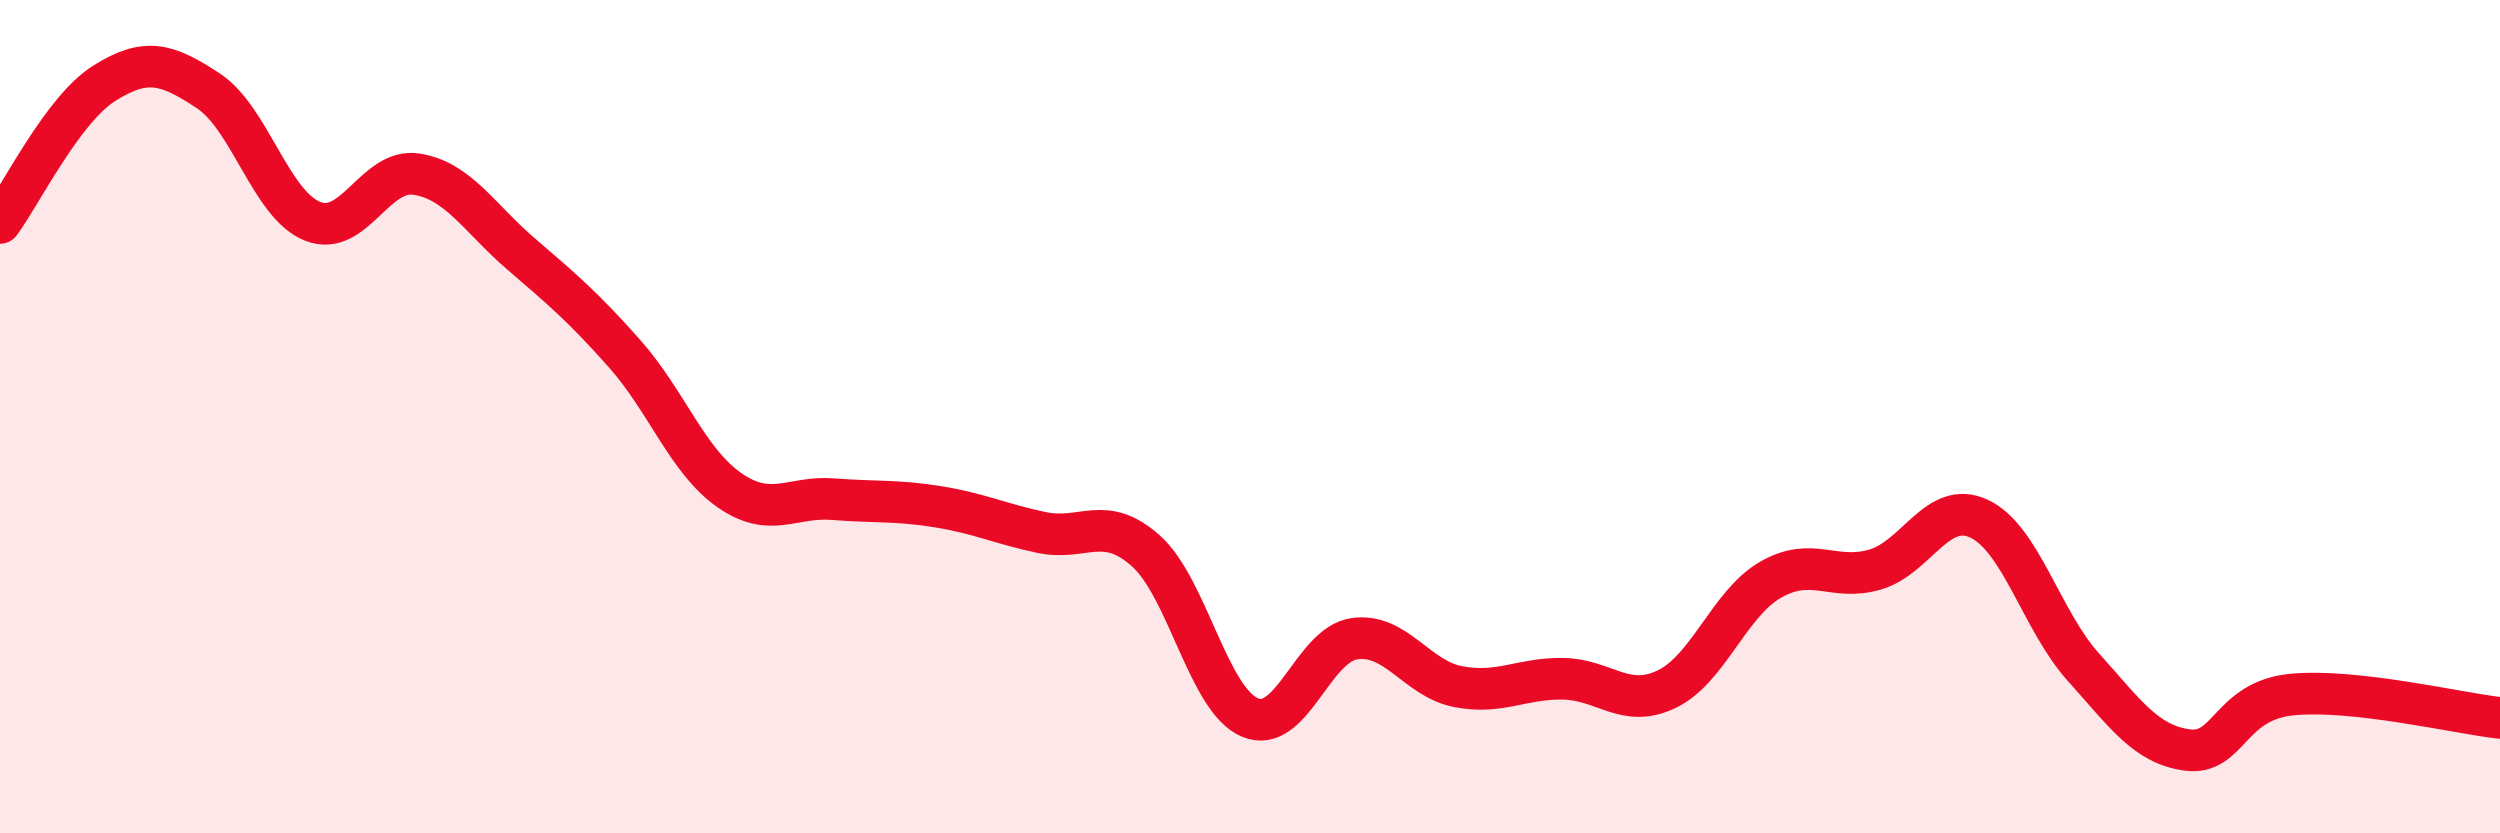
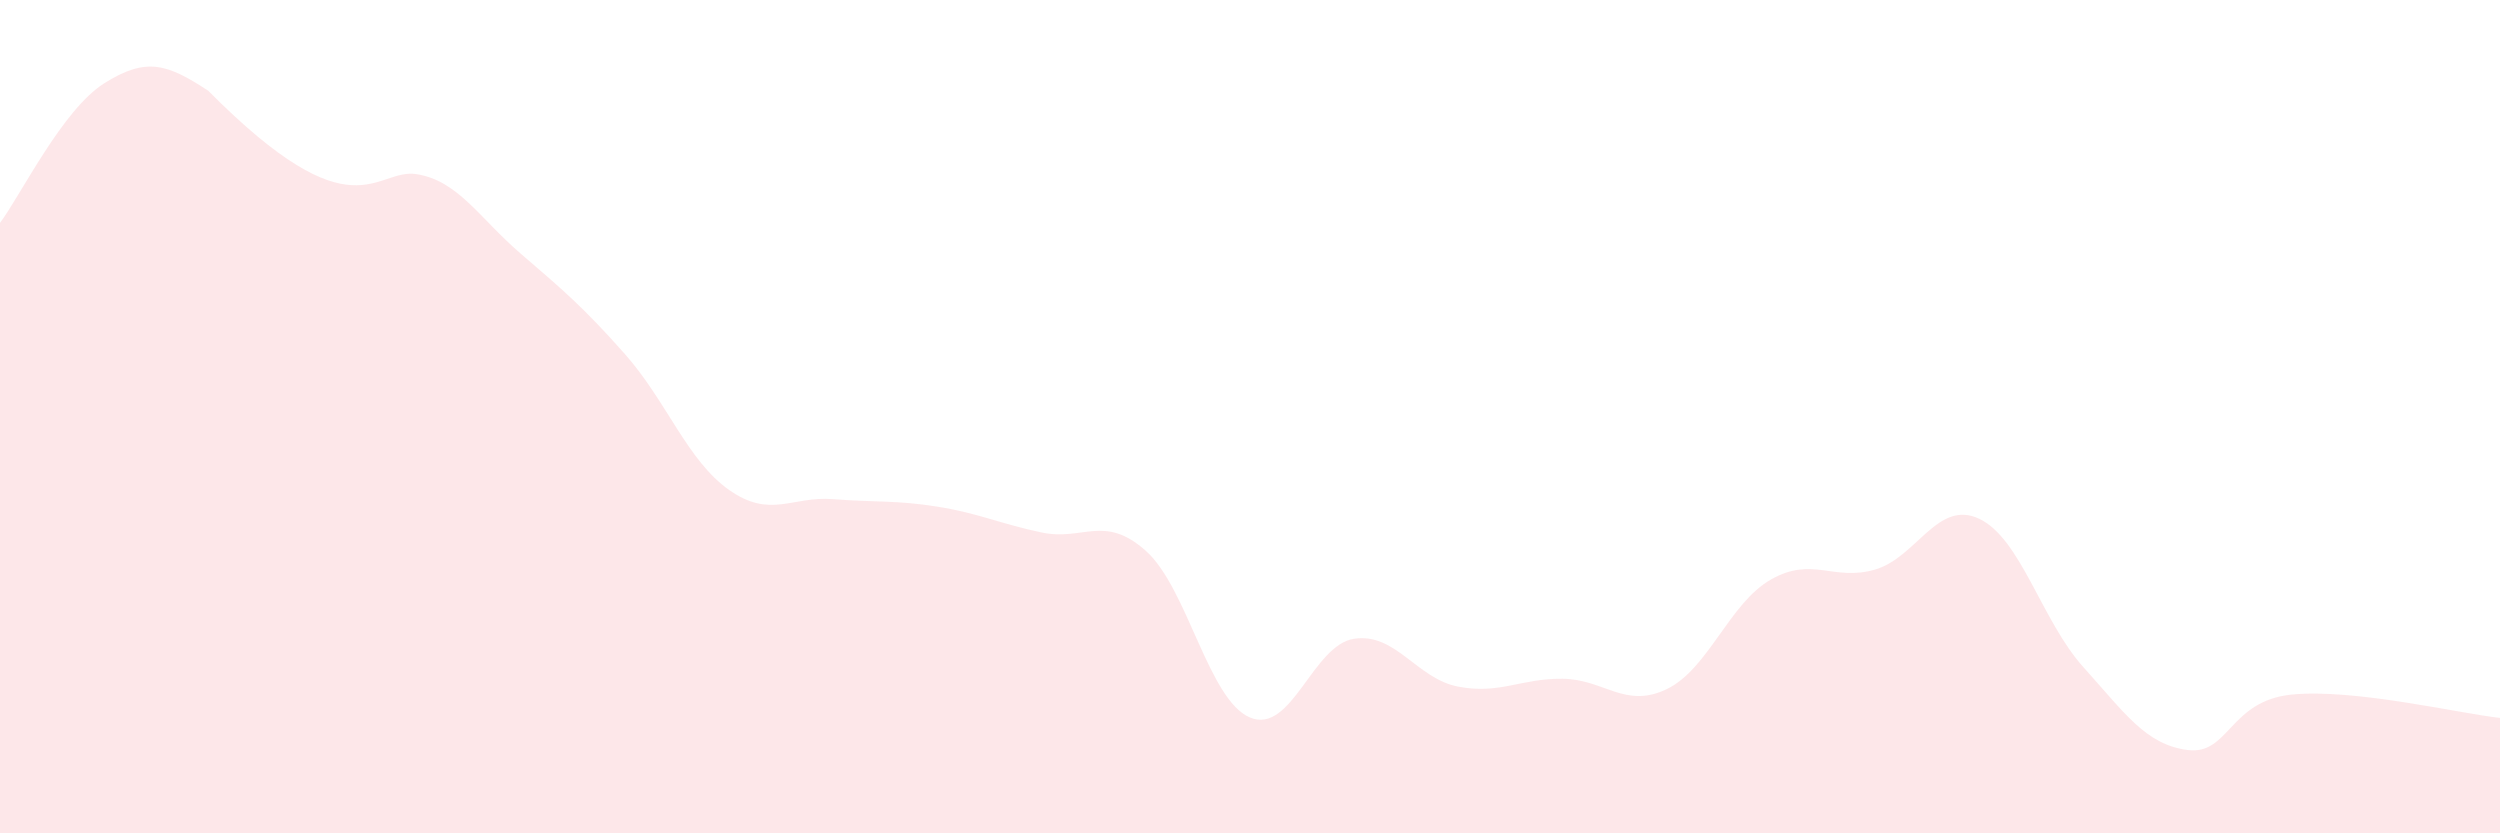
<svg xmlns="http://www.w3.org/2000/svg" width="60" height="20" viewBox="0 0 60 20">
-   <path d="M 0,5.35 C 0.5,4.68 1.5,2.63 2.5,2 C 3.5,1.37 4,1.52 5,2.18 C 6,2.84 6.5,4.91 7.5,5.31 C 8.5,5.71 9,4.02 10,4.18 C 11,4.34 11.5,5.23 12.5,6.09 C 13.5,6.95 14,7.37 15,8.5 C 16,9.63 16.5,11.06 17.5,11.76 C 18.5,12.46 19,11.9 20,11.98 C 21,12.06 21.5,12 22.5,12.16 C 23.5,12.32 24,12.57 25,12.78 C 26,12.99 26.5,12.33 27.5,13.22 C 28.5,14.11 29,16.8 30,17.22 C 31,17.64 31.5,15.48 32.5,15.33 C 33.5,15.18 34,16.29 35,16.48 C 36,16.67 36.5,16.28 37.5,16.29 C 38.5,16.3 39,17.02 40,16.54 C 41,16.06 41.5,14.48 42.5,13.91 C 43.5,13.34 44,13.96 45,13.67 C 46,13.38 46.5,11.98 47.5,12.45 C 48.5,12.92 49,14.9 50,16.01 C 51,17.12 51.5,17.87 52.5,18 C 53.5,18.13 53.5,16.82 55,16.67 C 56.5,16.52 59,17.12 60,17.23L60 20L0 20Z" fill="#EB0A25" opacity="0.1" stroke-linecap="round" stroke-linejoin="round" />
-   <path d="M 0,5.35 C 0.5,4.68 1.5,2.63 2.5,2 C 3.5,1.37 4,1.52 5,2.18 C 6,2.84 6.5,4.91 7.5,5.31 C 8.5,5.71 9,4.02 10,4.18 C 11,4.34 11.5,5.23 12.5,6.09 C 13.5,6.95 14,7.37 15,8.5 C 16,9.63 16.5,11.06 17.5,11.76 C 18.5,12.46 19,11.9 20,11.98 C 21,12.06 21.5,12 22.5,12.16 C 23.5,12.32 24,12.57 25,12.78 C 26,12.99 26.5,12.33 27.5,13.22 C 28.5,14.11 29,16.8 30,17.22 C 31,17.64 31.5,15.48 32.5,15.33 C 33.5,15.18 34,16.29 35,16.48 C 36,16.67 36.5,16.28 37.5,16.29 C 38.5,16.3 39,17.02 40,16.54 C 41,16.06 41.5,14.48 42.5,13.91 C 43.5,13.34 44,13.96 45,13.67 C 46,13.38 46.5,11.98 47.5,12.45 C 48.5,12.92 49,14.9 50,16.01 C 51,17.12 51.5,17.87 52.5,18 C 53.5,18.13 53.5,16.82 55,16.67 C 56.5,16.52 59,17.12 60,17.23" stroke="#EB0A25" stroke-width="1" fill="none" stroke-linecap="round" stroke-linejoin="round" />
+   <path d="M 0,5.35 C 0.5,4.68 1.5,2.63 2.5,2 C 3.5,1.37 4,1.52 5,2.18 C 8.5,5.71 9,4.02 10,4.18 C 11,4.34 11.5,5.23 12.5,6.09 C 13.5,6.95 14,7.37 15,8.5 C 16,9.63 16.5,11.06 17.5,11.76 C 18.5,12.46 19,11.9 20,11.98 C 21,12.06 21.5,12 22.5,12.16 C 23.5,12.32 24,12.57 25,12.78 C 26,12.99 26.5,12.33 27.5,13.22 C 28.5,14.11 29,16.8 30,17.22 C 31,17.64 31.5,15.48 32.5,15.33 C 33.5,15.18 34,16.29 35,16.48 C 36,16.67 36.5,16.28 37.5,16.29 C 38.5,16.3 39,17.02 40,16.54 C 41,16.06 41.5,14.48 42.5,13.91 C 43.5,13.34 44,13.96 45,13.67 C 46,13.38 46.5,11.98 47.5,12.45 C 48.5,12.92 49,14.9 50,16.01 C 51,17.12 51.5,17.87 52.5,18 C 53.5,18.13 53.5,16.82 55,16.67 C 56.5,16.52 59,17.12 60,17.23L60 20L0 20Z" fill="#EB0A25" opacity="0.1" stroke-linecap="round" stroke-linejoin="round" />
</svg>